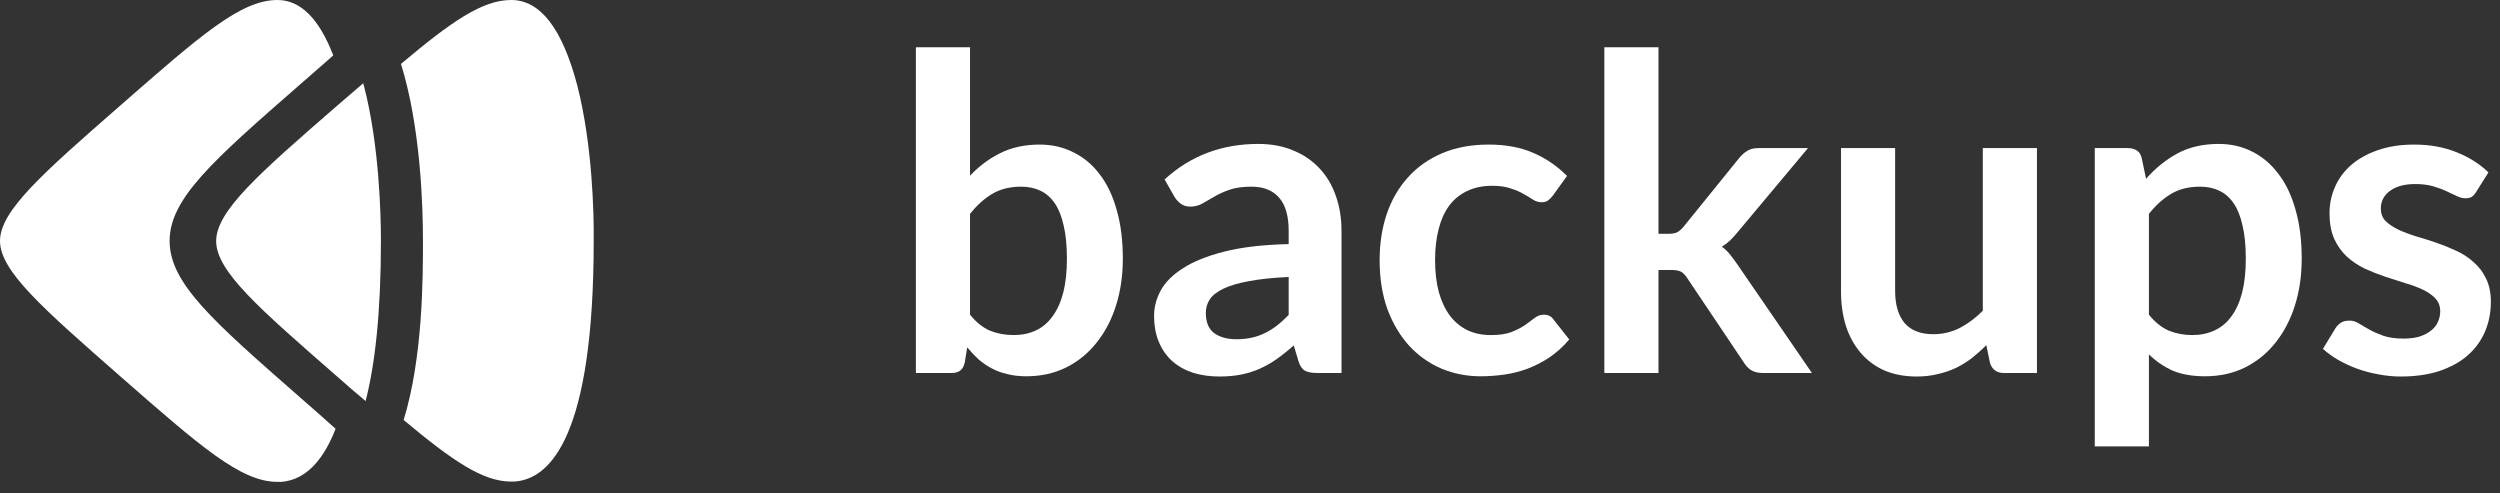
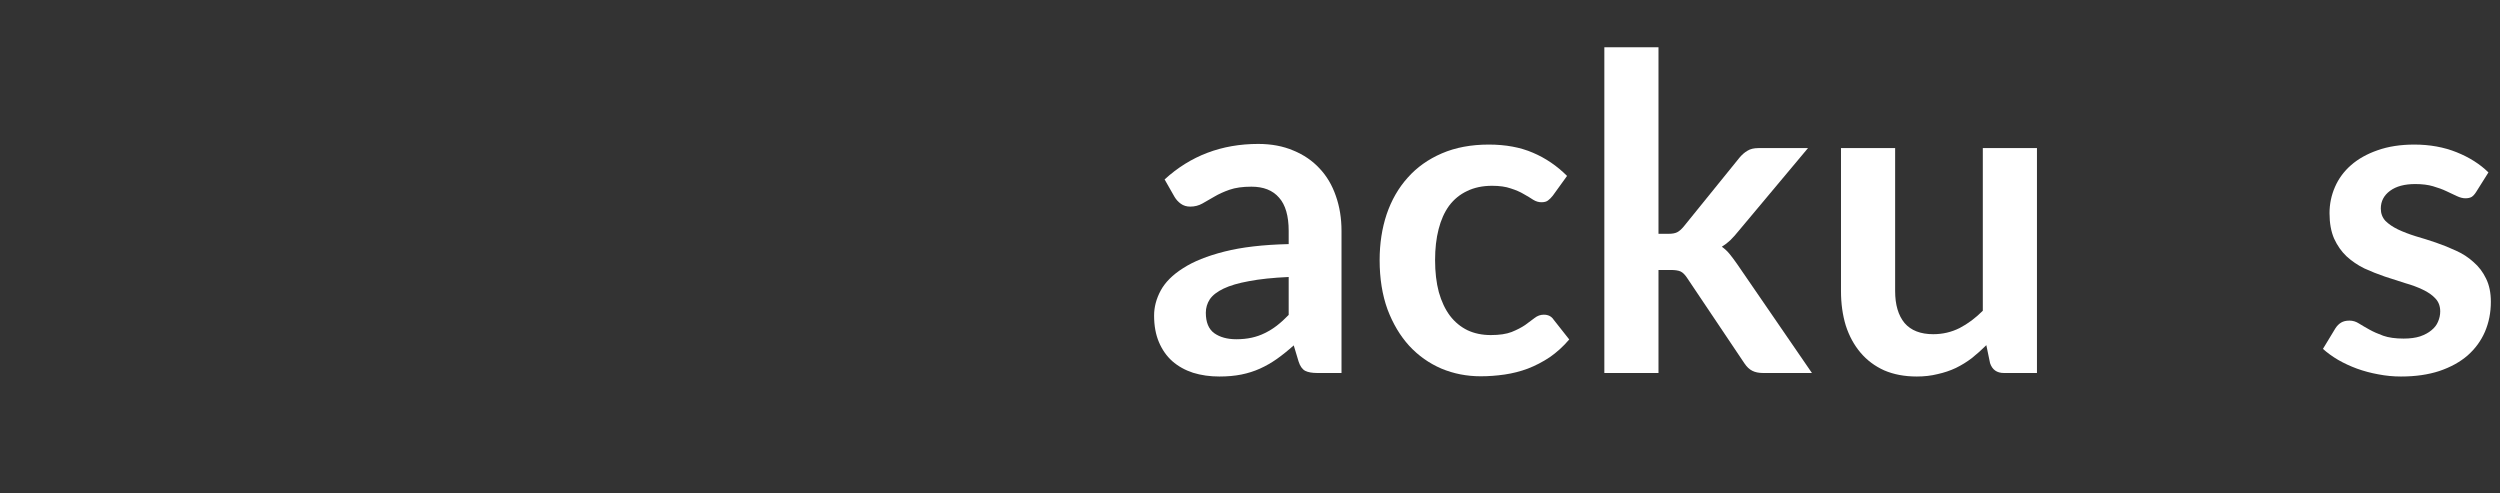
<svg xmlns="http://www.w3.org/2000/svg" width="152" height="30" viewBox="0 0 152 30" fill="none">
  <rect x="0" y="0" width="152" height="30" fill="#333333" stroke="none" />
-   <path d="M55.686 22.678V2.873H58.978V10.683C59.52 10.105 60.133 9.648 60.817 9.31C61.502 8.964 62.301 8.79 63.216 8.79C63.963 8.79 64.642 8.946 65.256 9.257C65.878 9.559 66.411 10.003 66.855 10.59C67.308 11.176 67.655 11.9 67.894 12.762C68.143 13.624 68.268 14.615 68.268 15.734C68.268 16.756 68.13 17.703 67.855 18.573C67.579 19.444 67.184 20.199 66.668 20.839C66.162 21.479 65.544 21.981 64.816 22.345C64.096 22.701 63.288 22.878 62.39 22.878C61.972 22.878 61.59 22.834 61.244 22.745C60.897 22.665 60.582 22.549 60.298 22.398C60.013 22.247 59.747 22.065 59.498 21.852C59.258 21.63 59.027 21.385 58.805 21.119L58.658 22.038C58.605 22.27 58.512 22.434 58.378 22.532C58.254 22.629 58.081 22.678 57.859 22.678H55.686ZM62.084 11.35C61.399 11.35 60.813 11.496 60.324 11.789C59.844 12.074 59.396 12.478 58.978 13.002V19.133C59.351 19.595 59.756 19.919 60.191 20.106C60.635 20.284 61.115 20.372 61.63 20.372C62.128 20.372 62.577 20.279 62.977 20.093C63.376 19.906 63.714 19.622 63.989 19.24C64.274 18.858 64.492 18.378 64.642 17.8C64.794 17.214 64.869 16.525 64.869 15.734C64.869 14.935 64.802 14.259 64.669 13.709C64.545 13.149 64.363 12.696 64.123 12.349C63.883 12.002 63.59 11.749 63.243 11.589C62.905 11.429 62.519 11.35 62.084 11.35Z" fill="white" />
  <path d="M81.564 22.678H80.085C79.774 22.678 79.529 22.634 79.352 22.545C79.174 22.447 79.041 22.256 78.952 21.972L78.659 20.999C78.312 21.31 77.97 21.585 77.632 21.825C77.303 22.056 76.962 22.252 76.606 22.412C76.251 22.572 75.873 22.692 75.473 22.772C75.073 22.852 74.629 22.892 74.14 22.892C73.563 22.892 73.03 22.816 72.541 22.665C72.052 22.505 71.63 22.27 71.275 21.959C70.928 21.648 70.657 21.261 70.462 20.799C70.266 20.337 70.169 19.799 70.169 19.186C70.169 18.671 70.302 18.165 70.569 17.667C70.844 17.16 71.297 16.707 71.928 16.308C72.559 15.899 73.398 15.561 74.447 15.295C75.495 15.028 76.797 14.877 78.352 14.841V14.042C78.352 13.127 78.156 12.451 77.766 12.016C77.383 11.572 76.824 11.35 76.086 11.35C75.553 11.35 75.109 11.412 74.754 11.536C74.398 11.661 74.087 11.803 73.82 11.963C73.563 12.114 73.323 12.251 73.101 12.376C72.879 12.5 72.634 12.562 72.368 12.562C72.146 12.562 71.955 12.505 71.795 12.389C71.635 12.274 71.506 12.131 71.408 11.963L70.808 10.91C72.381 9.47 74.278 8.751 76.499 8.751C77.299 8.751 78.01 8.884 78.632 9.15C79.263 9.408 79.796 9.772 80.231 10.243C80.667 10.705 80.995 11.261 81.218 11.909C81.448 12.558 81.564 13.269 81.564 14.042V22.678ZM75.167 20.626C75.504 20.626 75.815 20.595 76.1 20.532C76.384 20.47 76.65 20.377 76.899 20.253C77.157 20.128 77.401 19.977 77.632 19.799C77.872 19.613 78.112 19.395 78.352 19.146V16.841C77.392 16.885 76.588 16.969 75.94 17.094C75.3 17.209 74.785 17.36 74.394 17.547C74.003 17.734 73.723 17.951 73.554 18.2C73.394 18.449 73.314 18.72 73.314 19.013C73.314 19.591 73.483 20.004 73.82 20.253C74.167 20.501 74.616 20.626 75.167 20.626Z" fill="white" />
  <path d="M94.411 11.896C94.313 12.02 94.215 12.118 94.117 12.189C94.028 12.26 93.895 12.296 93.718 12.296C93.549 12.296 93.384 12.247 93.224 12.149C93.064 12.043 92.873 11.927 92.651 11.803C92.429 11.669 92.163 11.554 91.852 11.456C91.549 11.35 91.172 11.296 90.719 11.296C90.141 11.296 89.635 11.403 89.199 11.616C88.764 11.82 88.4 12.118 88.106 12.509C87.822 12.9 87.609 13.375 87.467 13.935C87.325 14.486 87.253 15.112 87.253 15.814C87.253 16.543 87.329 17.192 87.48 17.76C87.64 18.329 87.867 18.809 88.16 19.2C88.453 19.582 88.808 19.875 89.226 20.079C89.644 20.275 90.115 20.372 90.639 20.372C91.163 20.372 91.585 20.31 91.905 20.186C92.234 20.053 92.509 19.91 92.731 19.759C92.953 19.599 93.144 19.457 93.304 19.333C93.473 19.2 93.66 19.133 93.864 19.133C94.131 19.133 94.331 19.235 94.464 19.44L95.41 20.639C95.046 21.066 94.65 21.425 94.224 21.719C93.797 22.003 93.353 22.234 92.891 22.412C92.438 22.581 91.967 22.701 91.478 22.772C90.99 22.843 90.505 22.878 90.026 22.878C89.182 22.878 88.386 22.723 87.64 22.412C86.894 22.092 86.24 21.63 85.681 21.026C85.13 20.421 84.69 19.684 84.361 18.813C84.041 17.933 83.882 16.934 83.882 15.814C83.882 14.81 84.024 13.882 84.308 13.029C84.601 12.167 85.028 11.425 85.587 10.803C86.147 10.172 86.84 9.679 87.667 9.324C88.493 8.968 89.444 8.79 90.519 8.79C91.541 8.79 92.434 8.955 93.198 9.284C93.971 9.612 94.664 10.083 95.277 10.696L94.411 11.896Z" fill="white" />
  <path d="M100.836 2.873V14.215H101.449C101.672 14.215 101.845 14.184 101.969 14.122C102.094 14.059 102.227 13.944 102.369 13.775L105.768 9.577C105.919 9.399 106.079 9.261 106.247 9.164C106.416 9.057 106.638 9.004 106.914 9.004H109.926L105.674 14.082C105.523 14.268 105.368 14.442 105.208 14.601C105.048 14.752 104.875 14.886 104.688 15.001C104.875 15.135 105.039 15.29 105.181 15.468C105.323 15.646 105.466 15.837 105.608 16.041L110.166 22.678H107.194C106.936 22.678 106.718 22.634 106.541 22.545C106.363 22.456 106.203 22.305 106.061 22.092L102.582 16.907C102.449 16.703 102.316 16.57 102.182 16.507C102.049 16.445 101.849 16.414 101.583 16.414H100.836V22.678H97.544V2.873H100.836Z" fill="white" />
  <path d="M115.224 9.004V17.694C115.224 18.529 115.415 19.177 115.797 19.64C116.188 20.093 116.77 20.319 117.543 20.319C118.112 20.319 118.645 20.195 119.143 19.946C119.64 19.688 120.111 19.337 120.555 18.893V9.004H123.847V22.678H121.835C121.408 22.678 121.128 22.478 120.995 22.078L120.769 20.986C120.484 21.27 120.191 21.532 119.889 21.772C119.587 22.003 119.262 22.203 118.916 22.372C118.578 22.532 118.21 22.656 117.81 22.745C117.419 22.843 116.997 22.892 116.544 22.892C115.797 22.892 115.135 22.767 114.558 22.518C113.989 22.261 113.509 21.901 113.118 21.439C112.727 20.977 112.43 20.43 112.225 19.799C112.03 19.16 111.932 18.458 111.932 17.694V9.004H115.224Z" fill="white" />
-   <path d="M127.362 27.143V9.004H129.375C129.588 9.004 129.77 9.053 129.921 9.15C130.072 9.248 130.17 9.399 130.214 9.604L130.481 10.87C131.032 10.239 131.663 9.728 132.373 9.337C133.093 8.946 133.933 8.751 134.892 8.751C135.639 8.751 136.319 8.906 136.932 9.217C137.554 9.528 138.087 9.981 138.531 10.576C138.984 11.163 139.331 11.892 139.571 12.762C139.819 13.624 139.944 14.615 139.944 15.734C139.944 16.756 139.806 17.703 139.531 18.573C139.255 19.444 138.86 20.199 138.344 20.839C137.838 21.479 137.22 21.981 136.492 22.345C135.772 22.701 134.964 22.878 134.066 22.878C133.293 22.878 132.636 22.763 132.094 22.532C131.56 22.292 131.081 21.963 130.654 21.545V27.143H127.362ZM133.76 11.35C133.075 11.35 132.489 11.496 132 11.789C131.52 12.074 131.072 12.478 130.654 13.002V19.133C131.027 19.595 131.432 19.919 131.867 20.106C132.311 20.284 132.787 20.372 133.293 20.372C133.791 20.372 134.239 20.279 134.639 20.093C135.048 19.906 135.39 19.622 135.665 19.24C135.95 18.858 136.168 18.378 136.319 17.8C136.47 17.214 136.545 16.525 136.545 15.734C136.545 14.935 136.479 14.259 136.345 13.709C136.221 13.149 136.039 12.696 135.799 12.349C135.559 12.002 135.266 11.749 134.919 11.589C134.581 11.429 134.195 11.35 133.76 11.35Z" fill="white" />
  <path d="M150.551 11.669C150.462 11.812 150.369 11.914 150.271 11.976C150.173 12.029 150.049 12.056 149.898 12.056C149.738 12.056 149.565 12.011 149.378 11.923C149.2 11.834 148.992 11.736 148.752 11.629C148.512 11.514 148.236 11.412 147.925 11.323C147.623 11.234 147.263 11.19 146.846 11.19C146.197 11.19 145.686 11.327 145.313 11.603C144.94 11.878 144.753 12.238 144.753 12.682C144.753 12.976 144.847 13.224 145.033 13.429C145.229 13.624 145.482 13.797 145.793 13.948C146.113 14.1 146.473 14.237 146.872 14.362C147.272 14.477 147.681 14.606 148.099 14.748C148.516 14.89 148.925 15.055 149.325 15.241C149.725 15.419 150.08 15.65 150.391 15.934C150.711 16.21 150.964 16.543 151.151 16.934C151.346 17.325 151.444 17.796 151.444 18.347C151.444 19.004 151.324 19.613 151.084 20.173C150.844 20.724 150.493 21.203 150.031 21.612C149.569 22.012 148.996 22.327 148.312 22.558C147.637 22.78 146.859 22.892 145.979 22.892C145.509 22.892 145.047 22.847 144.593 22.758C144.149 22.678 143.718 22.563 143.301 22.412C142.892 22.261 142.51 22.083 142.154 21.879C141.808 21.674 141.501 21.452 141.235 21.212L141.994 19.959C142.092 19.808 142.208 19.693 142.341 19.613C142.474 19.533 142.643 19.493 142.847 19.493C143.052 19.493 143.243 19.551 143.421 19.666C143.607 19.782 143.82 19.906 144.06 20.039C144.3 20.173 144.58 20.297 144.9 20.413C145.229 20.528 145.642 20.586 146.139 20.586C146.53 20.586 146.864 20.541 147.139 20.453C147.423 20.355 147.654 20.23 147.832 20.079C148.019 19.928 148.152 19.755 148.232 19.559C148.321 19.355 148.365 19.146 148.365 18.933C148.365 18.613 148.267 18.351 148.072 18.147C147.885 17.942 147.632 17.765 147.312 17.614C147.001 17.463 146.641 17.329 146.233 17.214C145.833 17.089 145.42 16.956 144.993 16.814C144.576 16.672 144.162 16.507 143.754 16.321C143.354 16.125 142.994 15.881 142.674 15.588C142.363 15.295 142.11 14.935 141.914 14.508C141.728 14.082 141.635 13.566 141.635 12.962C141.635 12.402 141.746 11.869 141.968 11.363C142.19 10.856 142.514 10.416 142.941 10.043C143.376 9.661 143.914 9.359 144.553 9.137C145.202 8.906 145.948 8.79 146.792 8.79C147.734 8.79 148.592 8.946 149.365 9.257C150.138 9.568 150.782 9.977 151.297 10.483L150.551 11.669Z" fill="white" />
-   <path d="M18.172 24.1C12.946 19.518 10.312 17.217 10.312 14.649C10.312 12.081 12.946 9.759 18.172 5.198C18.916 4.541 19.62 3.945 20.263 3.369C19.399 1.13 18.273 0 16.866 0C14.634 0 12.182 2.157 7.297 6.431C2.593 10.54 0 12.82 0 14.649C0 16.477 2.593 18.737 7.297 22.867C12.182 27.14 14.634 29.298 16.866 29.298C16.926 29.298 16.986 29.298 17.047 29.298H17.087C18.233 29.216 19.479 28.455 20.404 26.072C19.72 25.456 18.977 24.798 18.172 24.1Z" fill="white" />
-   <path d="M13.143 14.659C13.143 16.489 15.753 18.751 20.488 22.883C21.095 23.418 21.682 23.932 22.229 24.384C22.795 22.184 23.16 19.059 23.16 14.659C23.16 13.014 23.058 8.8 22.128 5.222C22.107 5.161 22.087 5.12 22.087 5.058C21.581 5.49 21.055 5.942 20.488 6.435C15.753 10.547 13.143 12.829 13.143 14.659Z" fill="white" />
-   <path d="M35.105 5.222C34.195 1.748 32.859 0 31.078 0C29.338 0 27.456 1.295 24.38 3.886C25.574 7.73 25.716 12.521 25.716 14.639C25.716 16.88 25.716 21.711 24.542 25.535C27.517 28.023 29.358 29.277 31.058 29.277C31.119 29.277 31.18 29.277 31.24 29.277H31.281C33.486 29.133 36.097 26.46 36.097 14.639C36.117 12.994 36.016 8.779 35.105 5.222Z" fill="white" />
</svg>